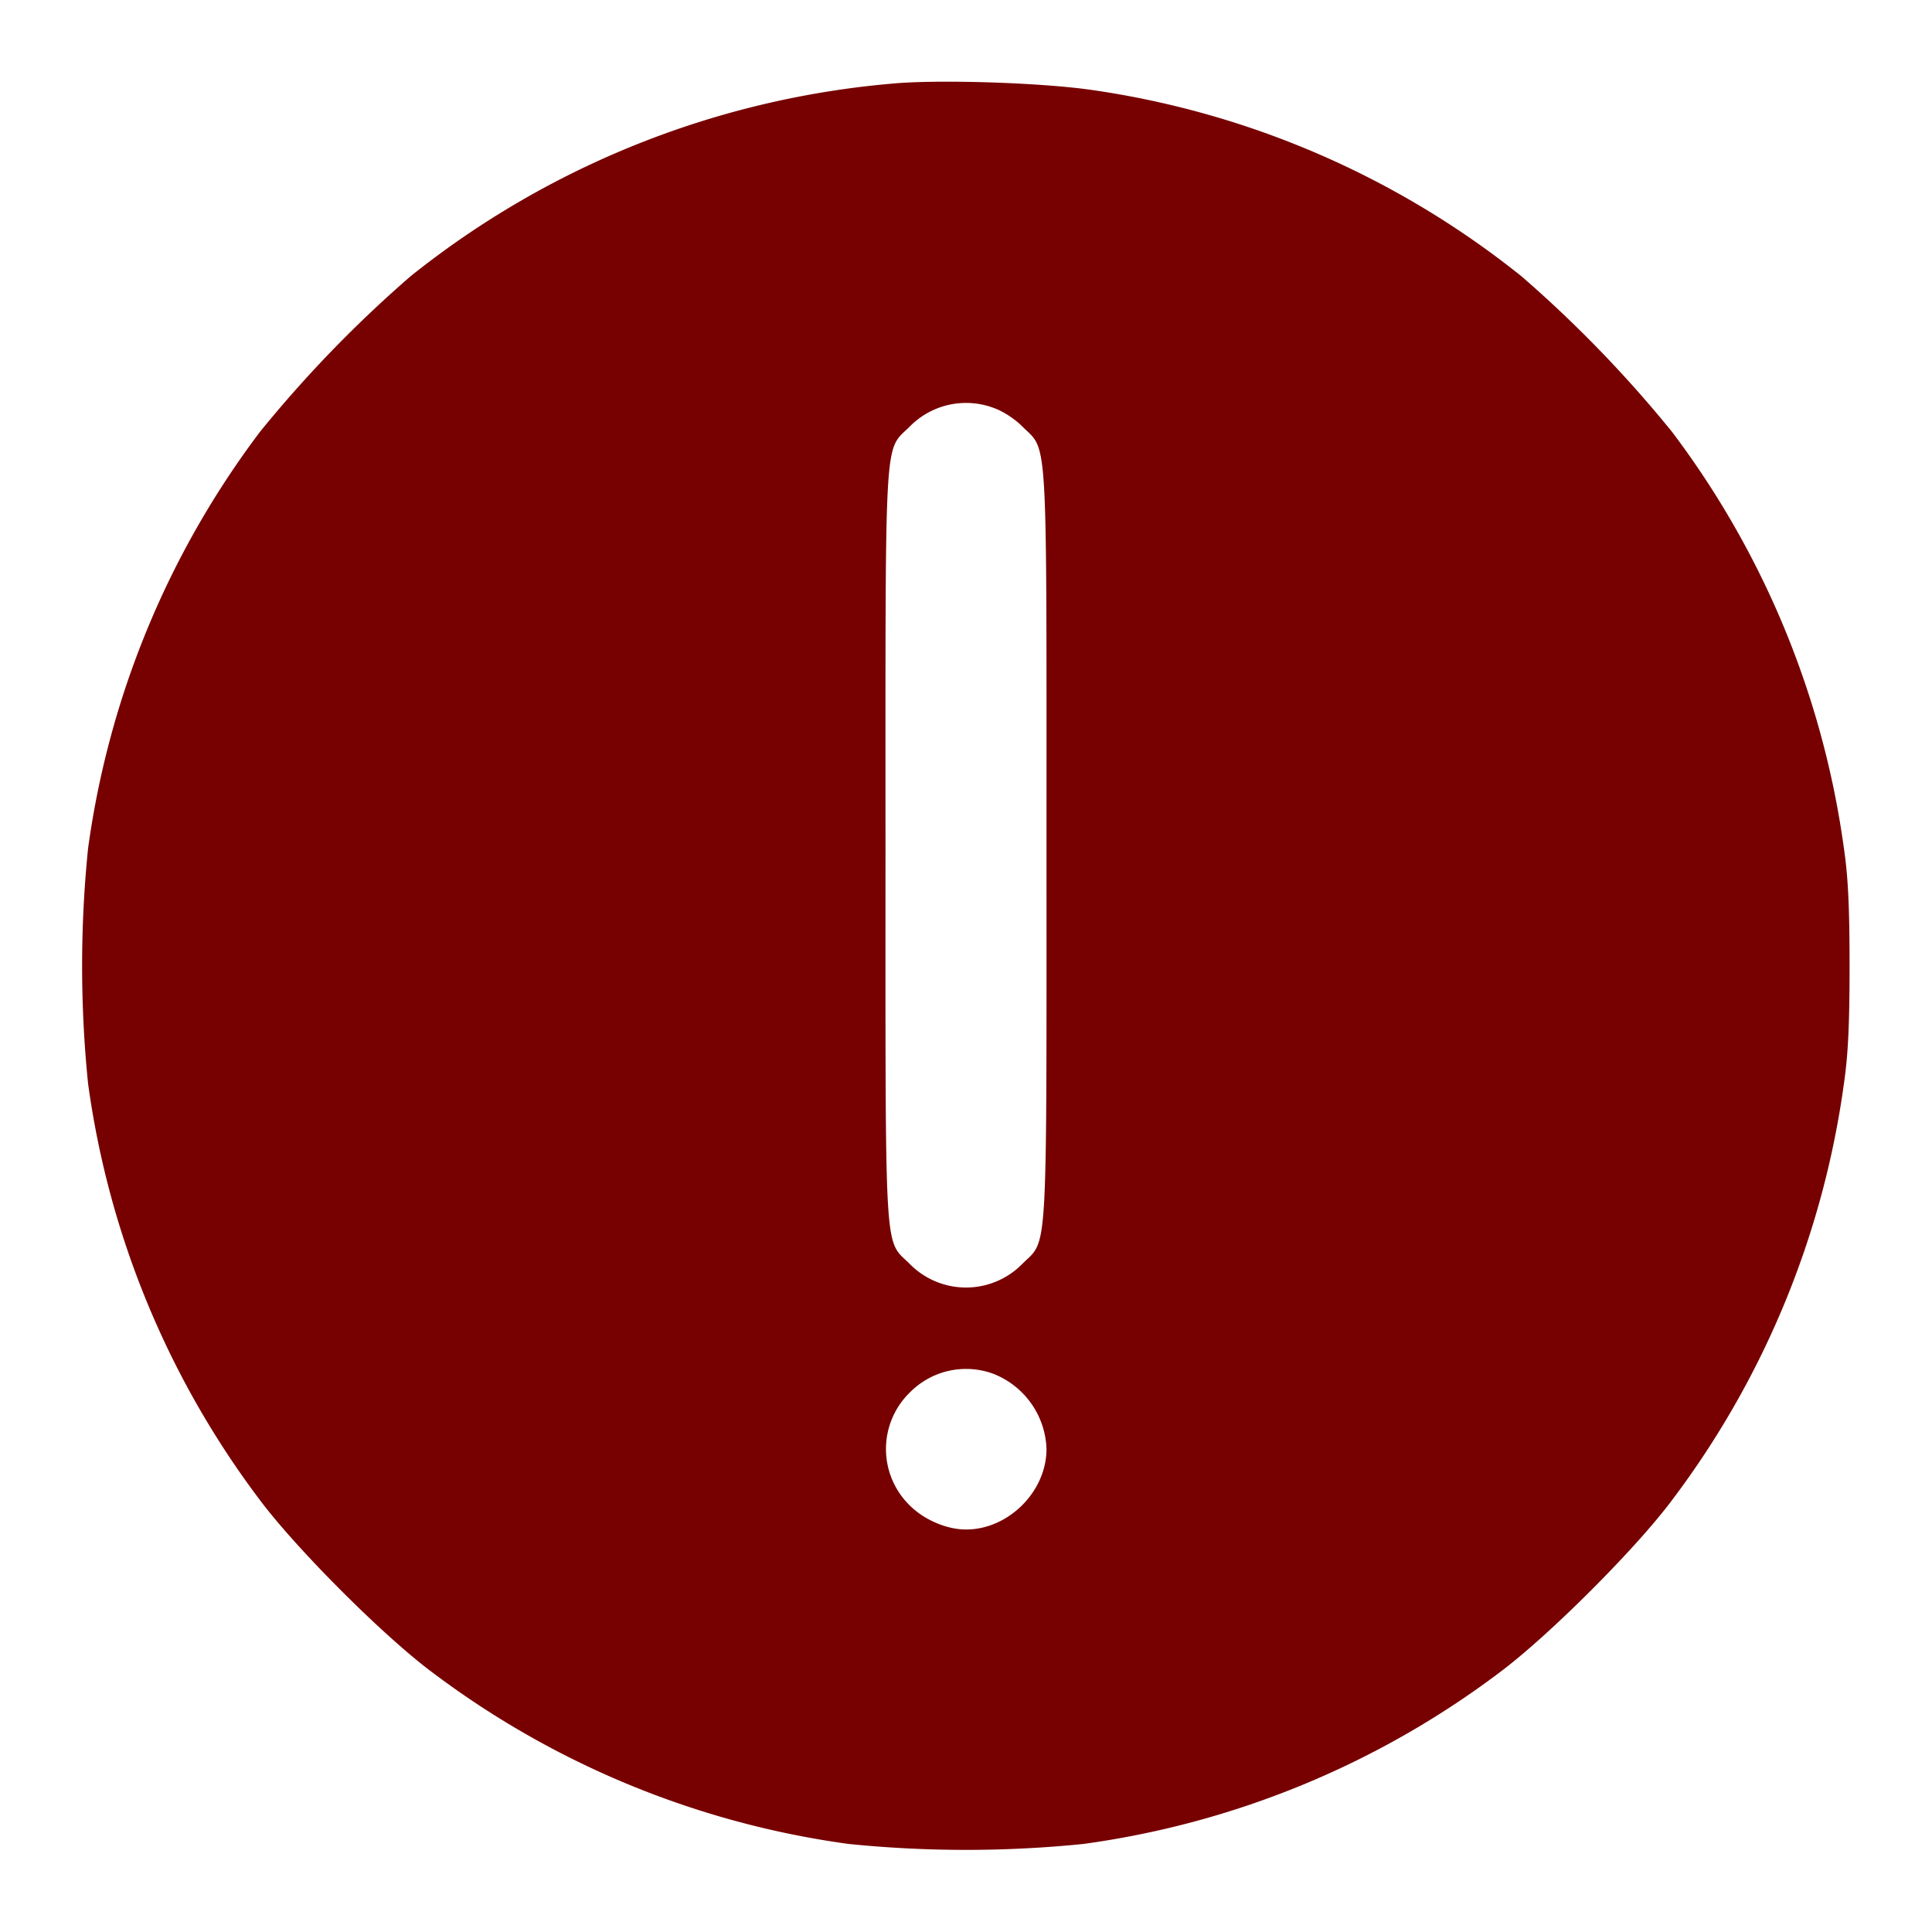
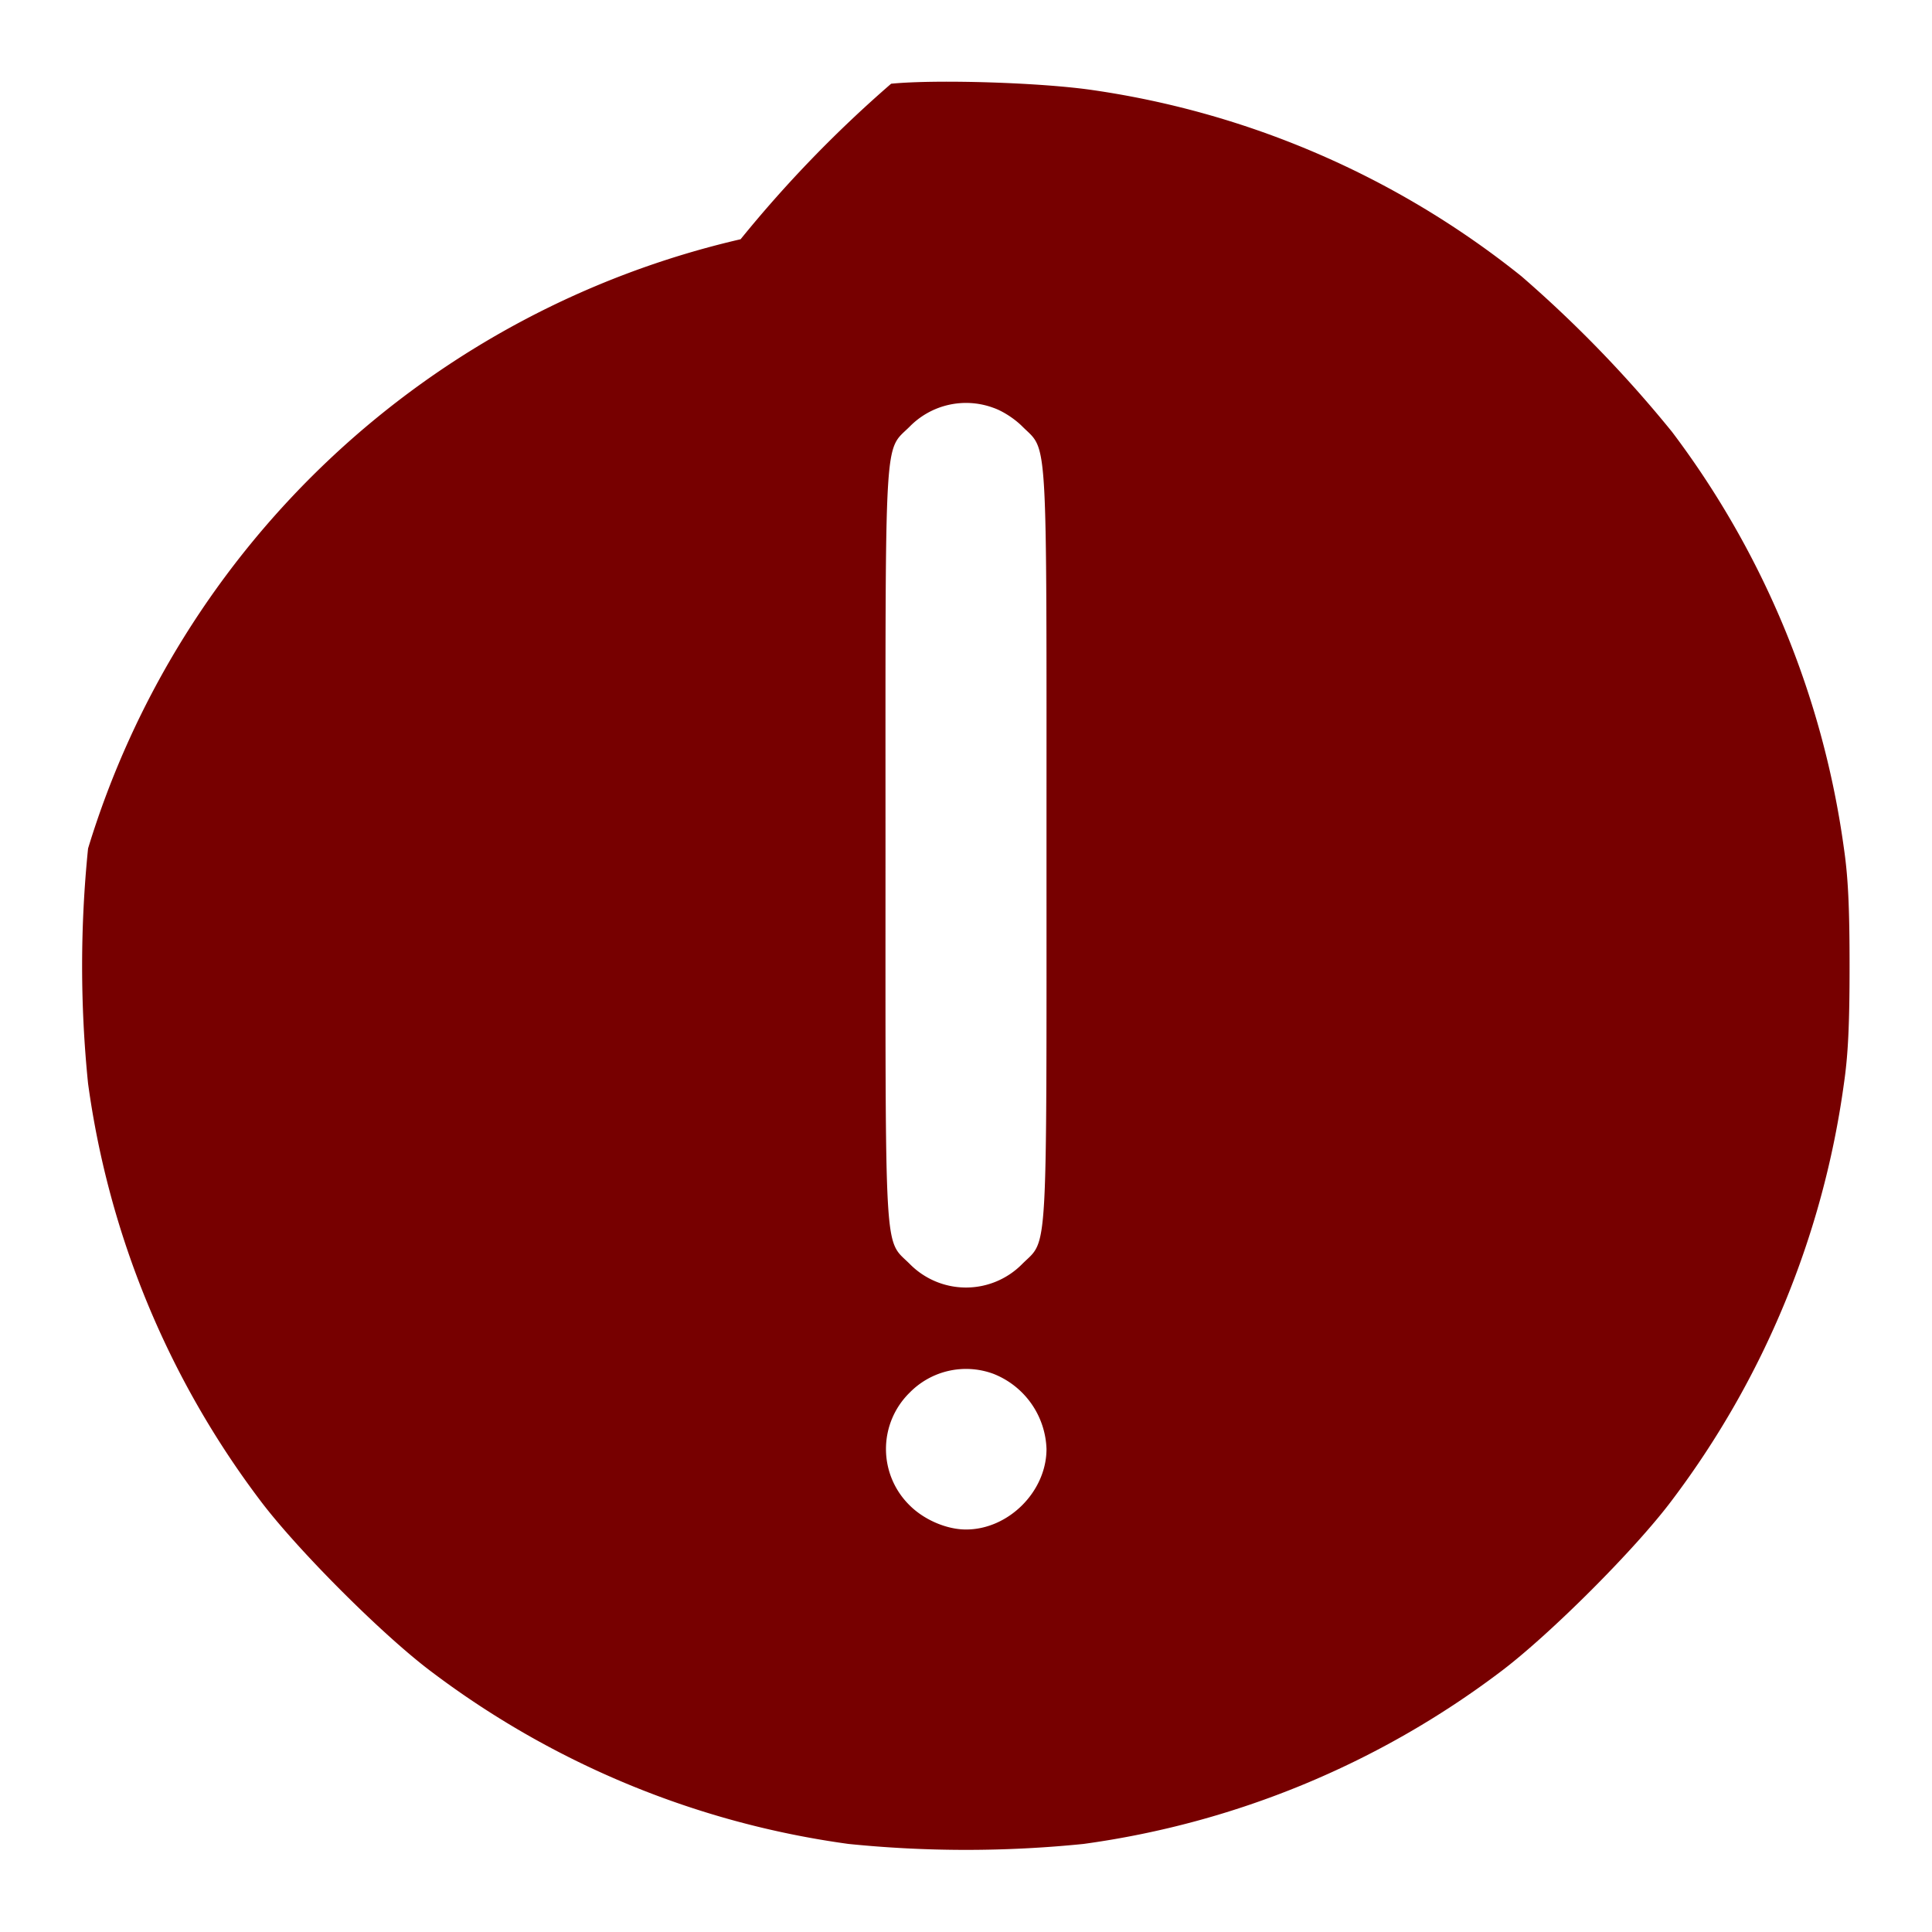
<svg xmlns="http://www.w3.org/2000/svg" width="1200" height="1200" viewBox="0 0 1200 1200" fill="none">
-   <path d="M553.5 52A555 555 0 0 0 255 171.6a767 767 0 0 0-93.5 96.6A554 554 0 0 0 54.7 527a723 723 0 0 0 0 146 554 554 0 0 0 106.8 258.8c22.8 30.4 76.3 84 106.7 106.7A554 554 0 0 0 527 1145.3a723 723 0 0 0 146 0 554 554 0 0 0 258.8-106.8c30.4-22.8 84-76.3 106.7-106.7A554 554 0 0 0 1145.3 673c2.6-17.8 3.5-36.7 3.5-73s-.9-55.2-3.5-73a554 554 0 0 0-106.8-258.8 767 767 0 0 0-93.5-96.6A552 552 0 0 0 679 56c-31.7-4.7-97-6.8-125.5-4M617 253.3c5.8 2 13.1 6.7 18 11.6 16 16 15-1 15 260.1s1 244.1-15 260a49 49 0 0 1-70 0c-16-15.9-15 1.1-15-260s-1-244.1 15-260a49 49 0 0 1 52-11.7m0 600a52 52 0 0 1 33 46.7c0 26.4-23.6 50-50 50-12 0-26-6-35-15a49 49 0 0 1 0-70 49 49 0 0 1 52-11.7" fill="#700" stroke="none" fill-rule="evenodd" />
+   <path d="M553.5 52a767 767 0 0 0-93.5 96.6A554 554 0 0 0 54.7 527a723 723 0 0 0 0 146 554 554 0 0 0 106.8 258.8c22.8 30.4 76.3 84 106.7 106.7A554 554 0 0 0 527 1145.3a723 723 0 0 0 146 0 554 554 0 0 0 258.8-106.8c30.4-22.8 84-76.3 106.7-106.7A554 554 0 0 0 1145.3 673c2.6-17.8 3.5-36.7 3.5-73s-.9-55.2-3.5-73a554 554 0 0 0-106.8-258.8 767 767 0 0 0-93.5-96.6A552 552 0 0 0 679 56c-31.7-4.7-97-6.8-125.5-4M617 253.3c5.8 2 13.1 6.7 18 11.6 16 16 15-1 15 260.1s1 244.1-15 260a49 49 0 0 1-70 0c-16-15.9-15 1.1-15-260s-1-244.1 15-260a49 49 0 0 1 52-11.7m0 600a52 52 0 0 1 33 46.7c0 26.4-23.6 50-50 50-12 0-26-6-35-15a49 49 0 0 1 0-70 49 49 0 0 1 52-11.7" fill="#700" stroke="none" fill-rule="evenodd" />
</svg>